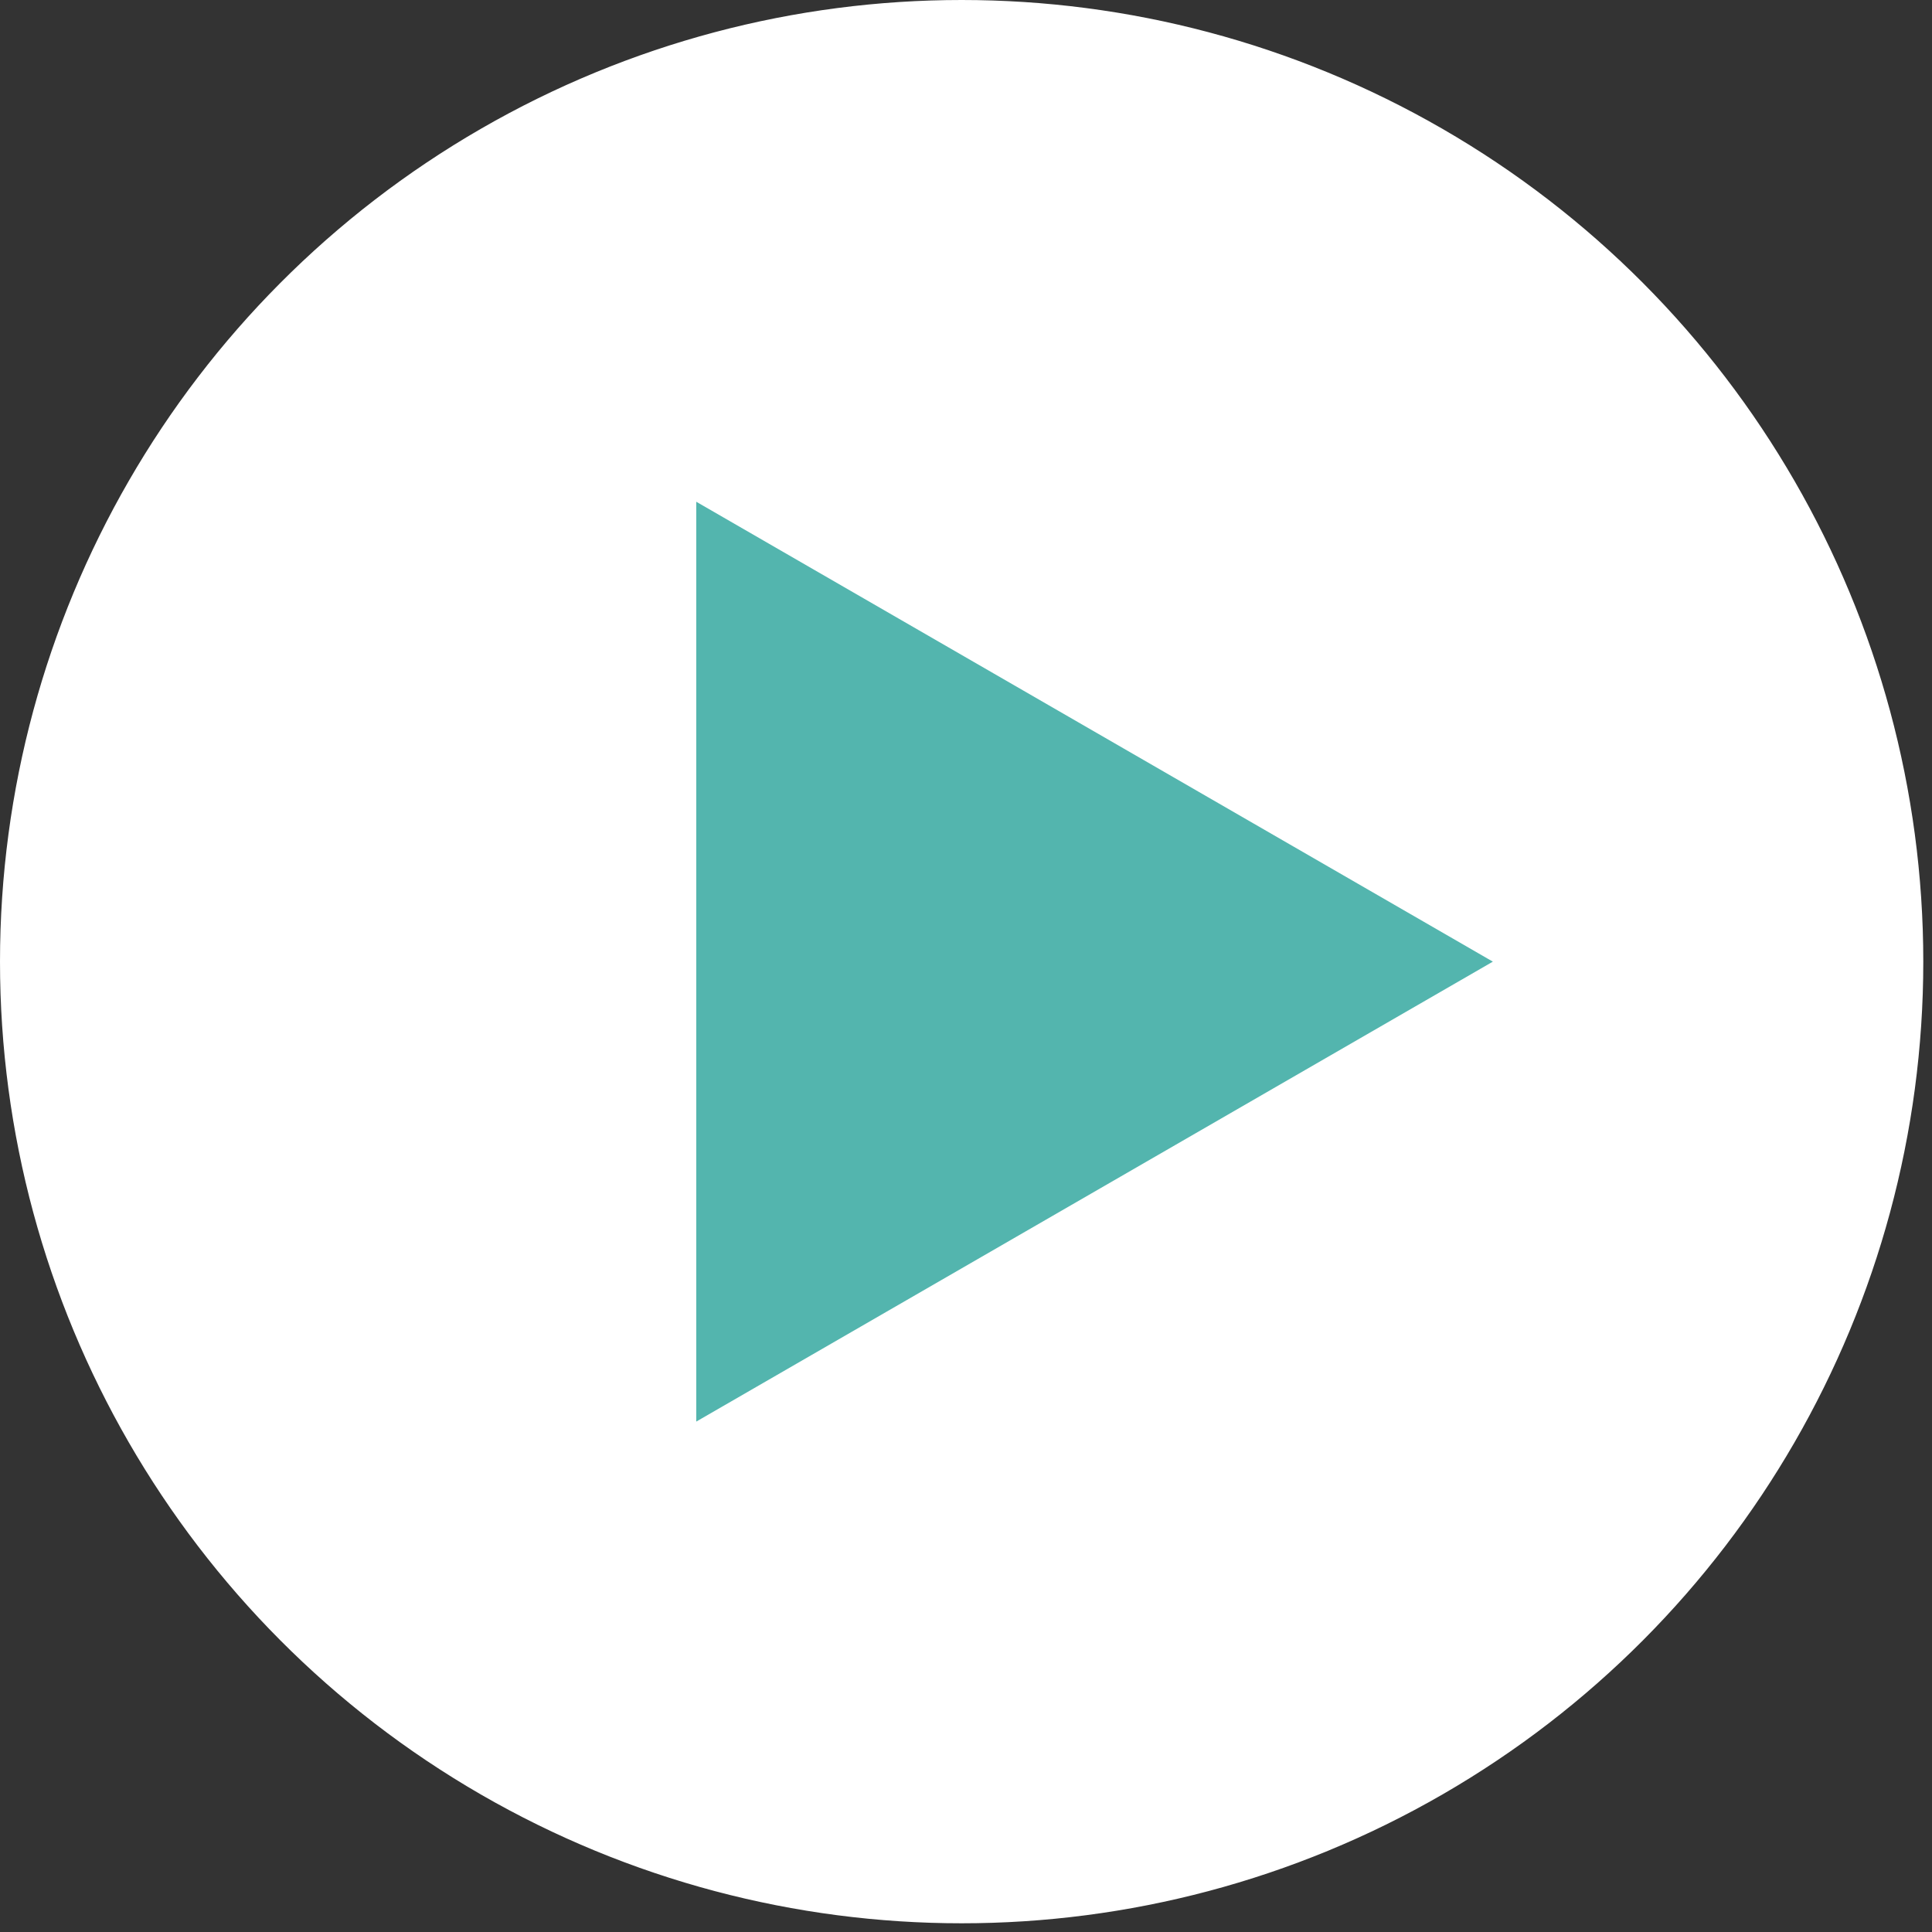
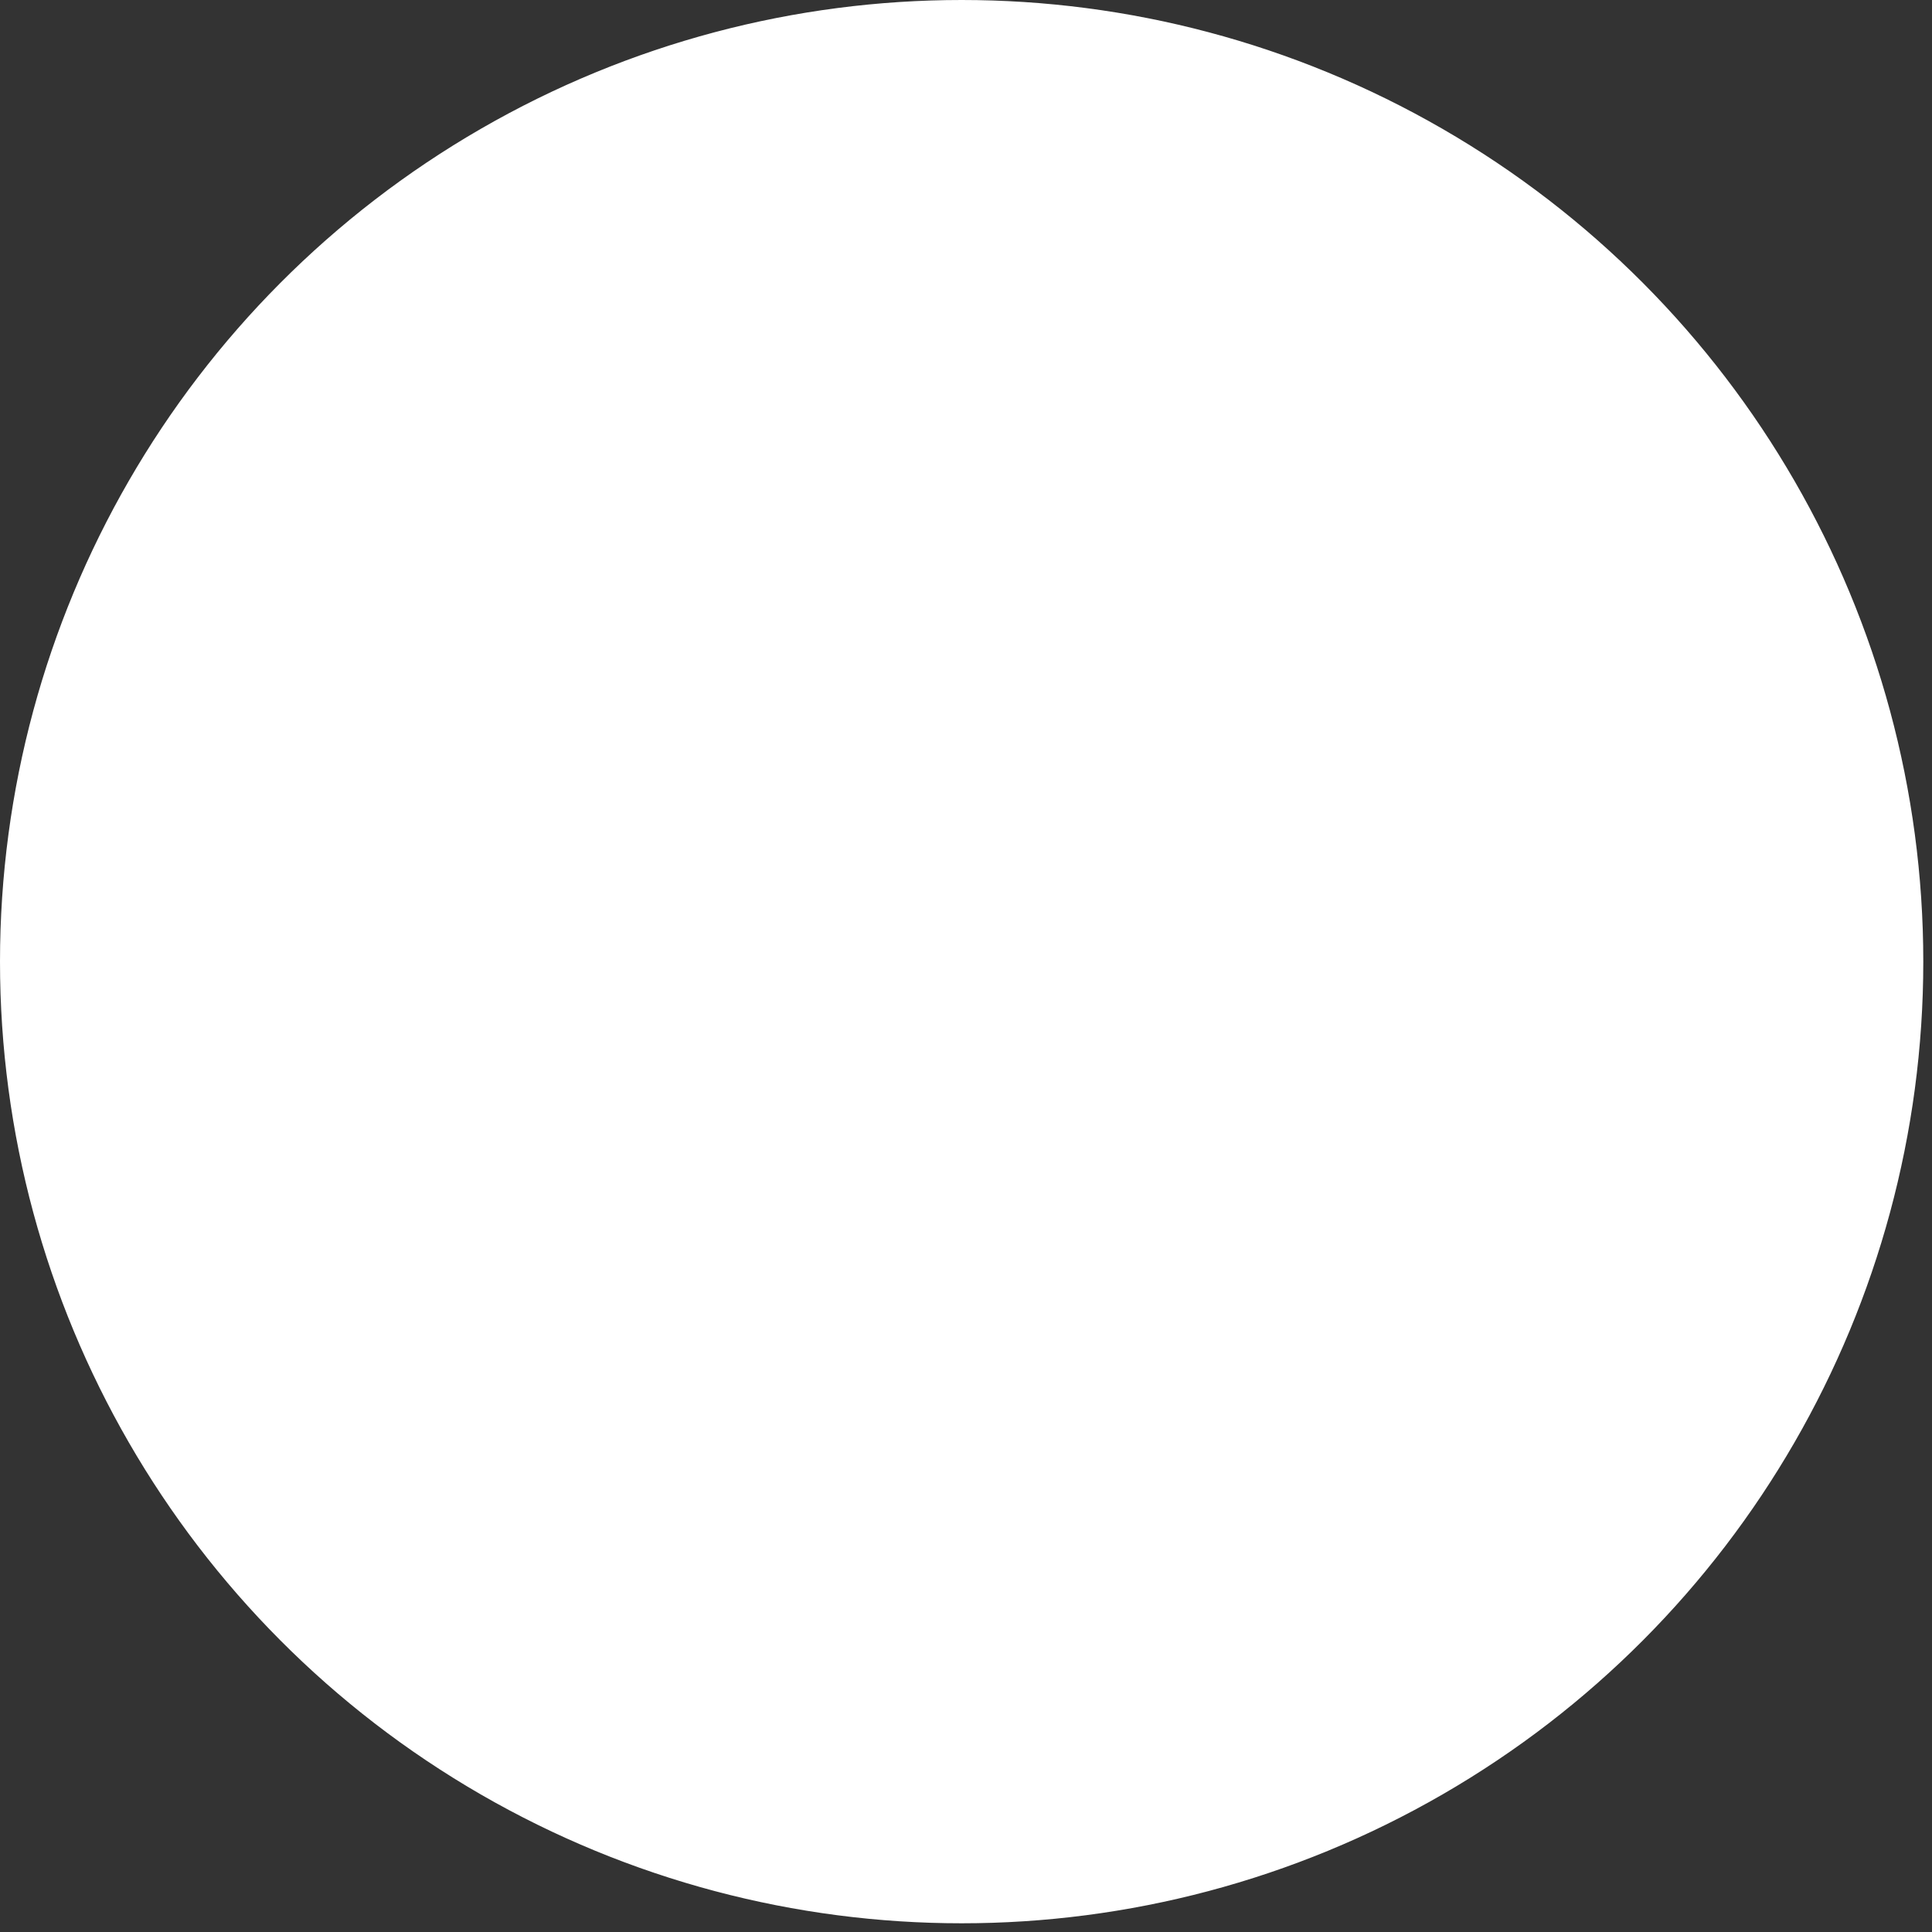
<svg xmlns="http://www.w3.org/2000/svg" width="63" height="63" viewBox="0 0 63 63" fill="none">
  <rect x="0" y="0" width="63" height="63" fill="#333333" stroke="none" />
  <circle cx="31.358" cy="31.358" r="30.858" fill="white" stroke="white" />
-   <path d="M48.68 31.358L22.704 46.356L22.704 16.361L48.68 31.358Z" fill="#53B5AE" />
</svg>